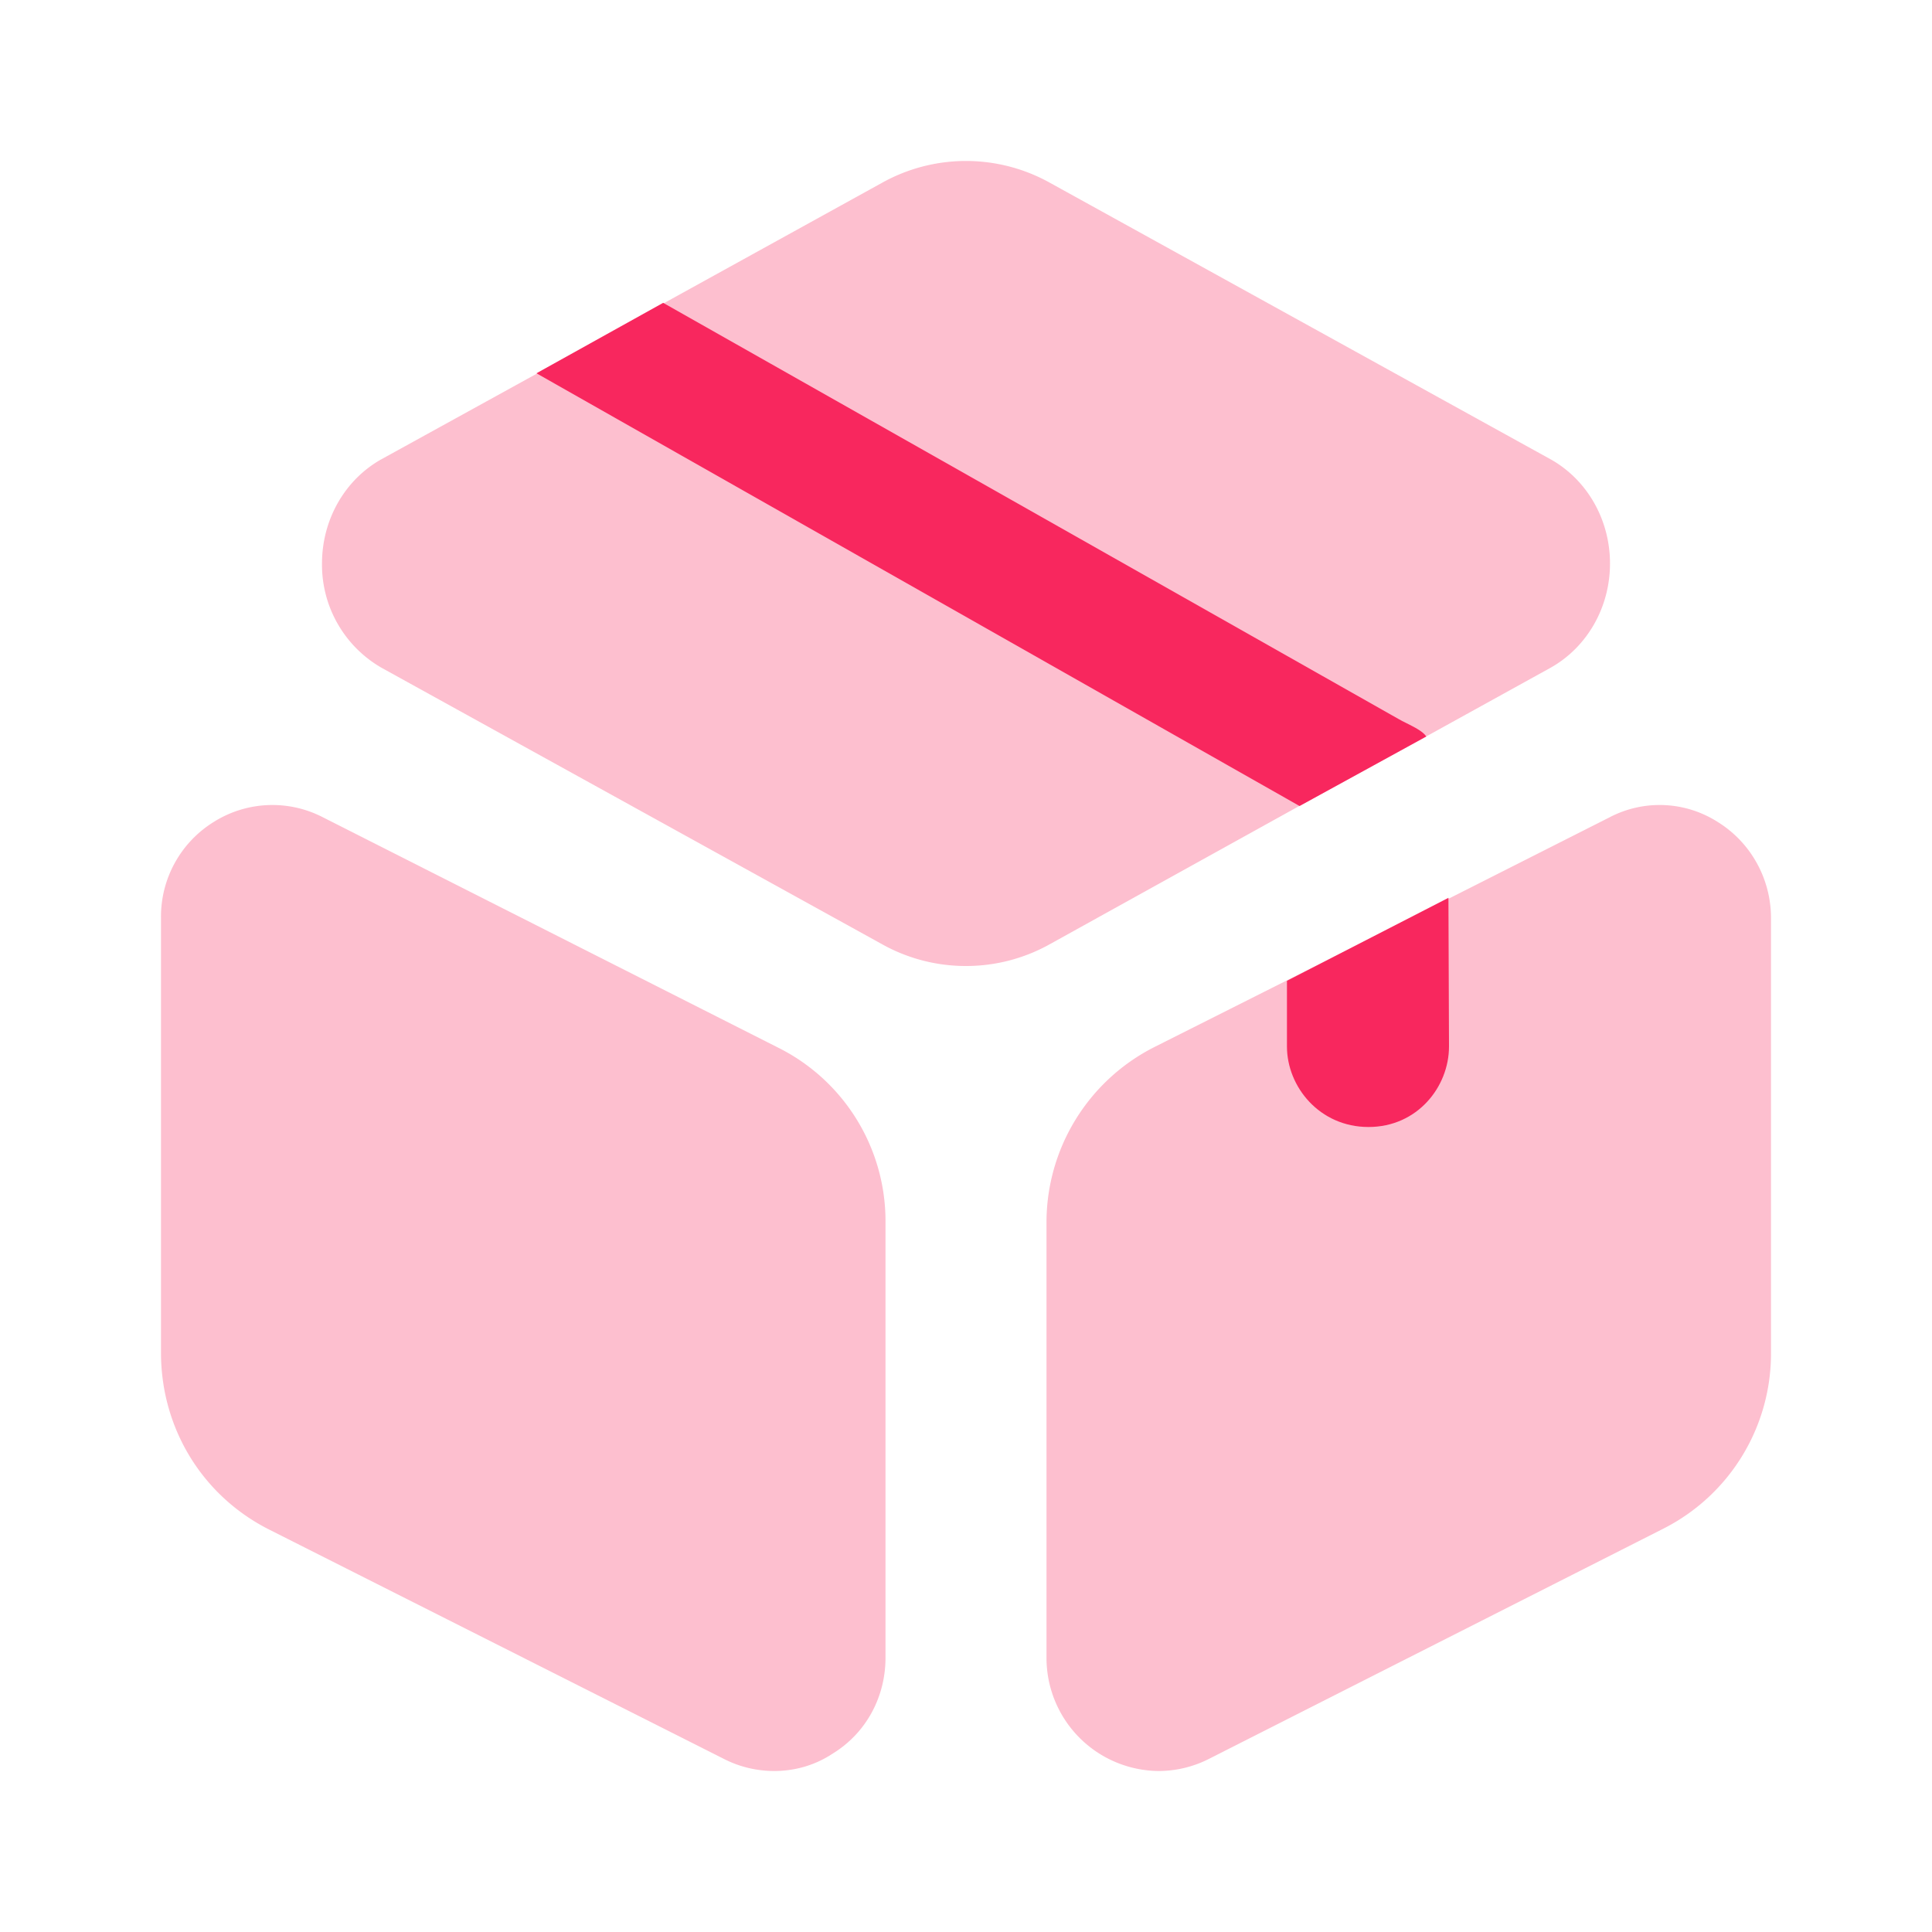
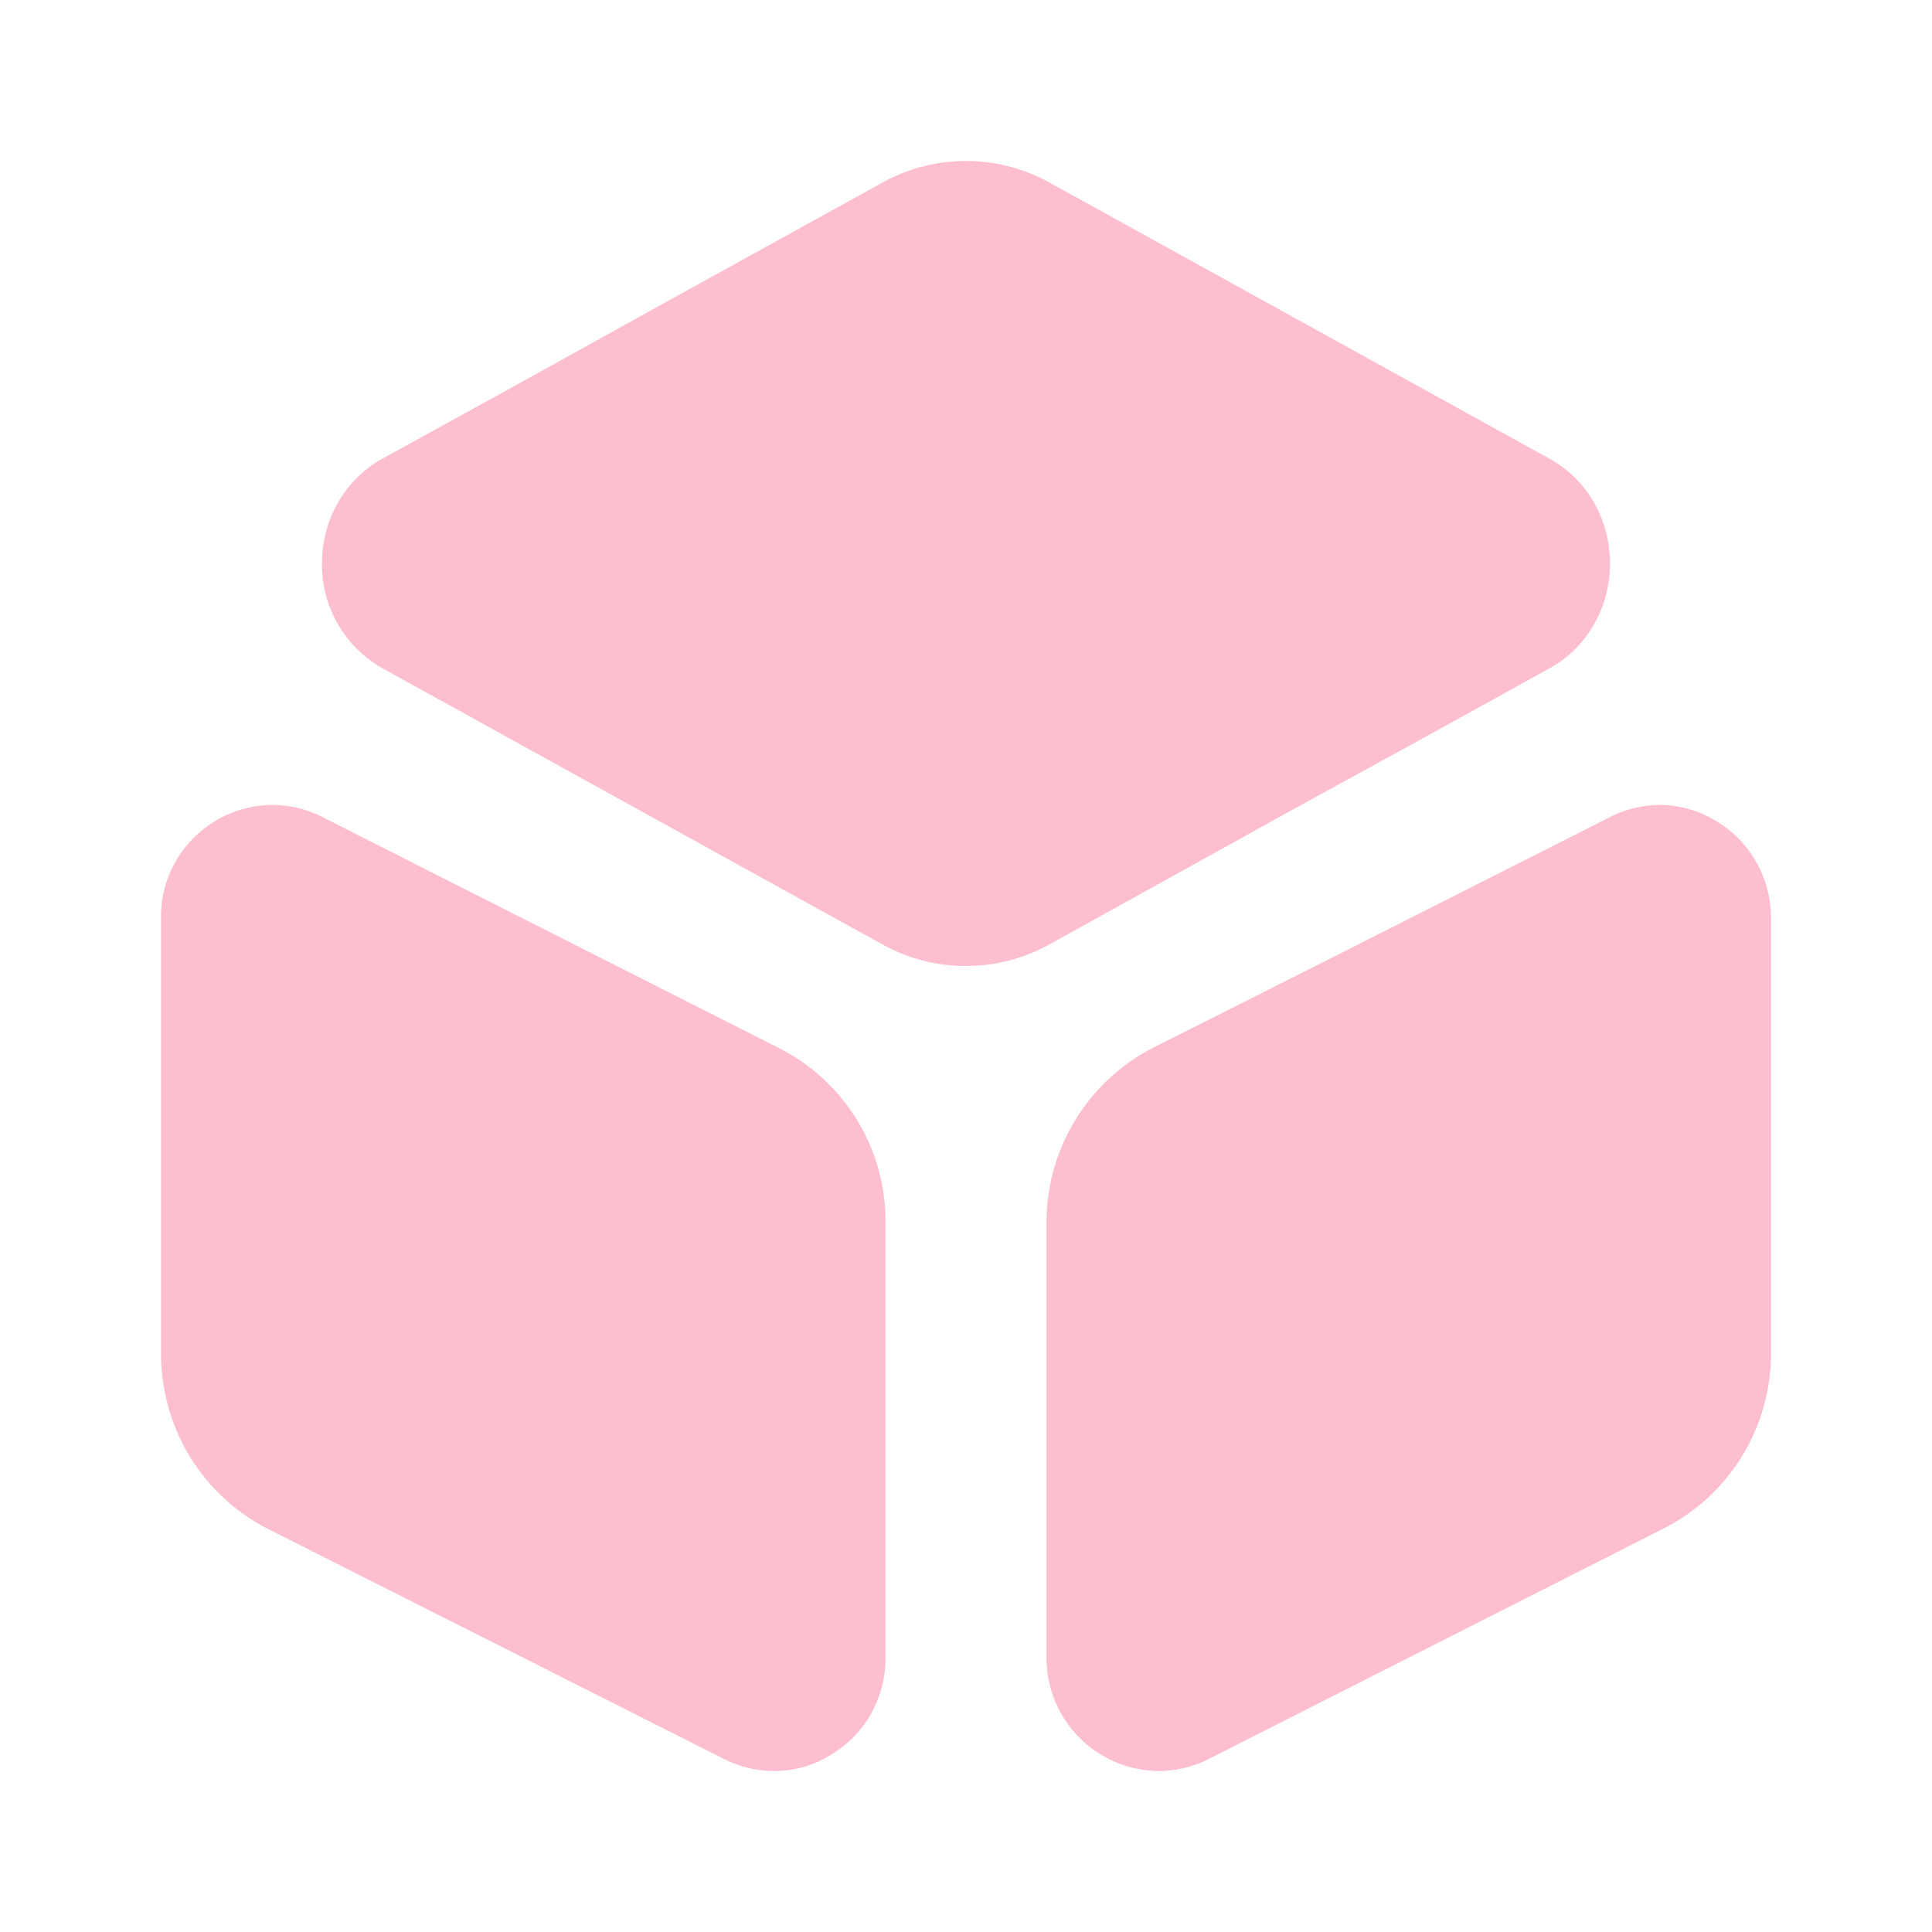
<svg xmlns="http://www.w3.org/2000/svg" width="24" height="24" fill="none">
  <g fill="#F8275E" opacity=".3">
    <path d="M20 7c0 .547-.286 1.042-.74 1.296l-1.72.95-1.461.8-3.032 1.68A2.13 2.13 0 0 1 12 12a2.13 2.13 0 0 1-1.047-.273L4.741 8.296A1.476 1.476 0 0 1 4 7c0-.547.286-1.043.74-1.296l1.946-1.072 1.551-.86 2.716-1.499a2.142 2.142 0 0 1 2.094 0l6.212 3.431c.455.253.741.75.741 1.296ZM9.666 13.014 4.01 10.152a1.367 1.367 0 0 0-1.354.058A1.383 1.383 0 0 0 2 11.402v5.402c0 .937.512 1.777 1.344 2.197l5.655 2.852c.193.098.406.147.619.147.25 0 .502-.068.724-.215.416-.254.658-.703.658-1.192v-5.401a2.409 2.409 0 0 0-1.334-2.178ZM22 16.805v-5.4c0-.488-.251-.938-.657-1.191a1.34 1.34 0 0 0-1.352-.059l-3.572 1.806-2.077 1.045A2.442 2.442 0 0 0 13 15.203v5.39A1.405 1.405 0 0 0 14.39 22c.213 0 .425-.049.619-.146l5.649-2.862A2.438 2.438 0 0 0 22 16.805Z" />
  </g>
-   <path fill="#F8275E" d="m16.143 10.013 1.575-.864c-.042-.064-.15-.117-.243-.164-.04-.02-.076-.037-.105-.055L8.238 3.762l-1.574.875 9.48 5.376ZM18 13l-.007-1.847-2.006 1.031V13c0 .5.405 1 1.013 1 .608 0 1-.5 1-1Z" />
</svg>